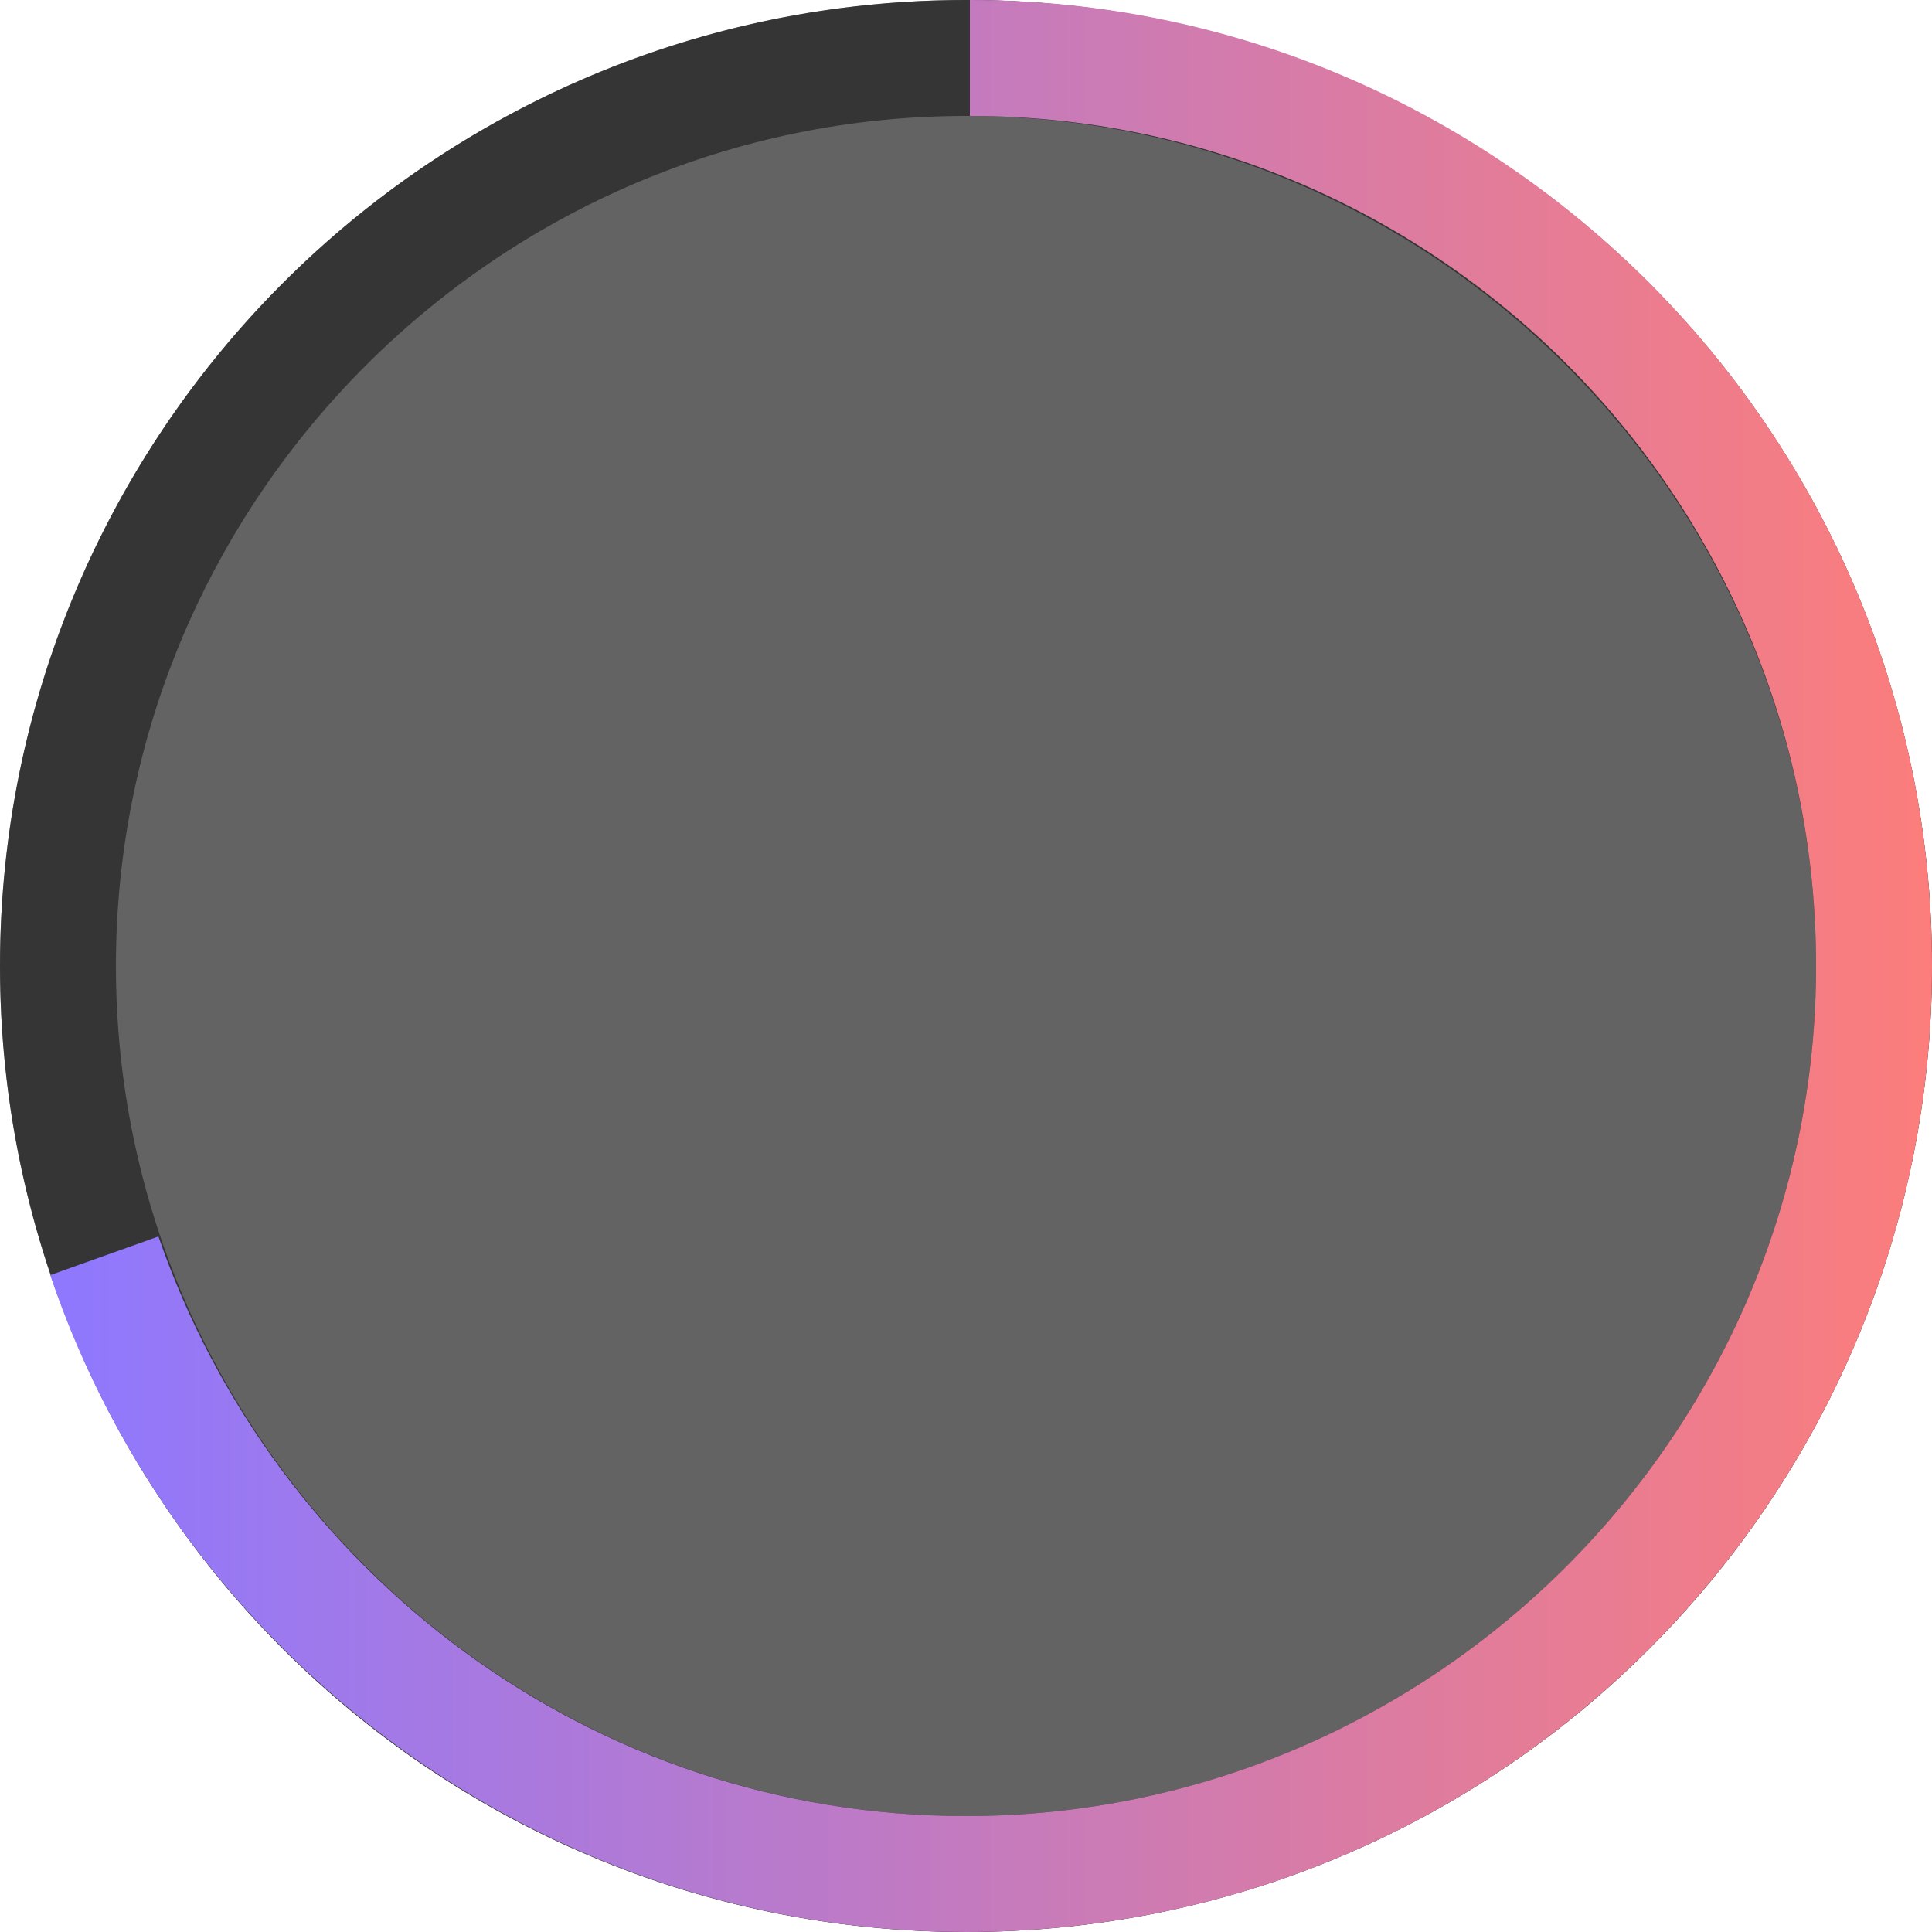
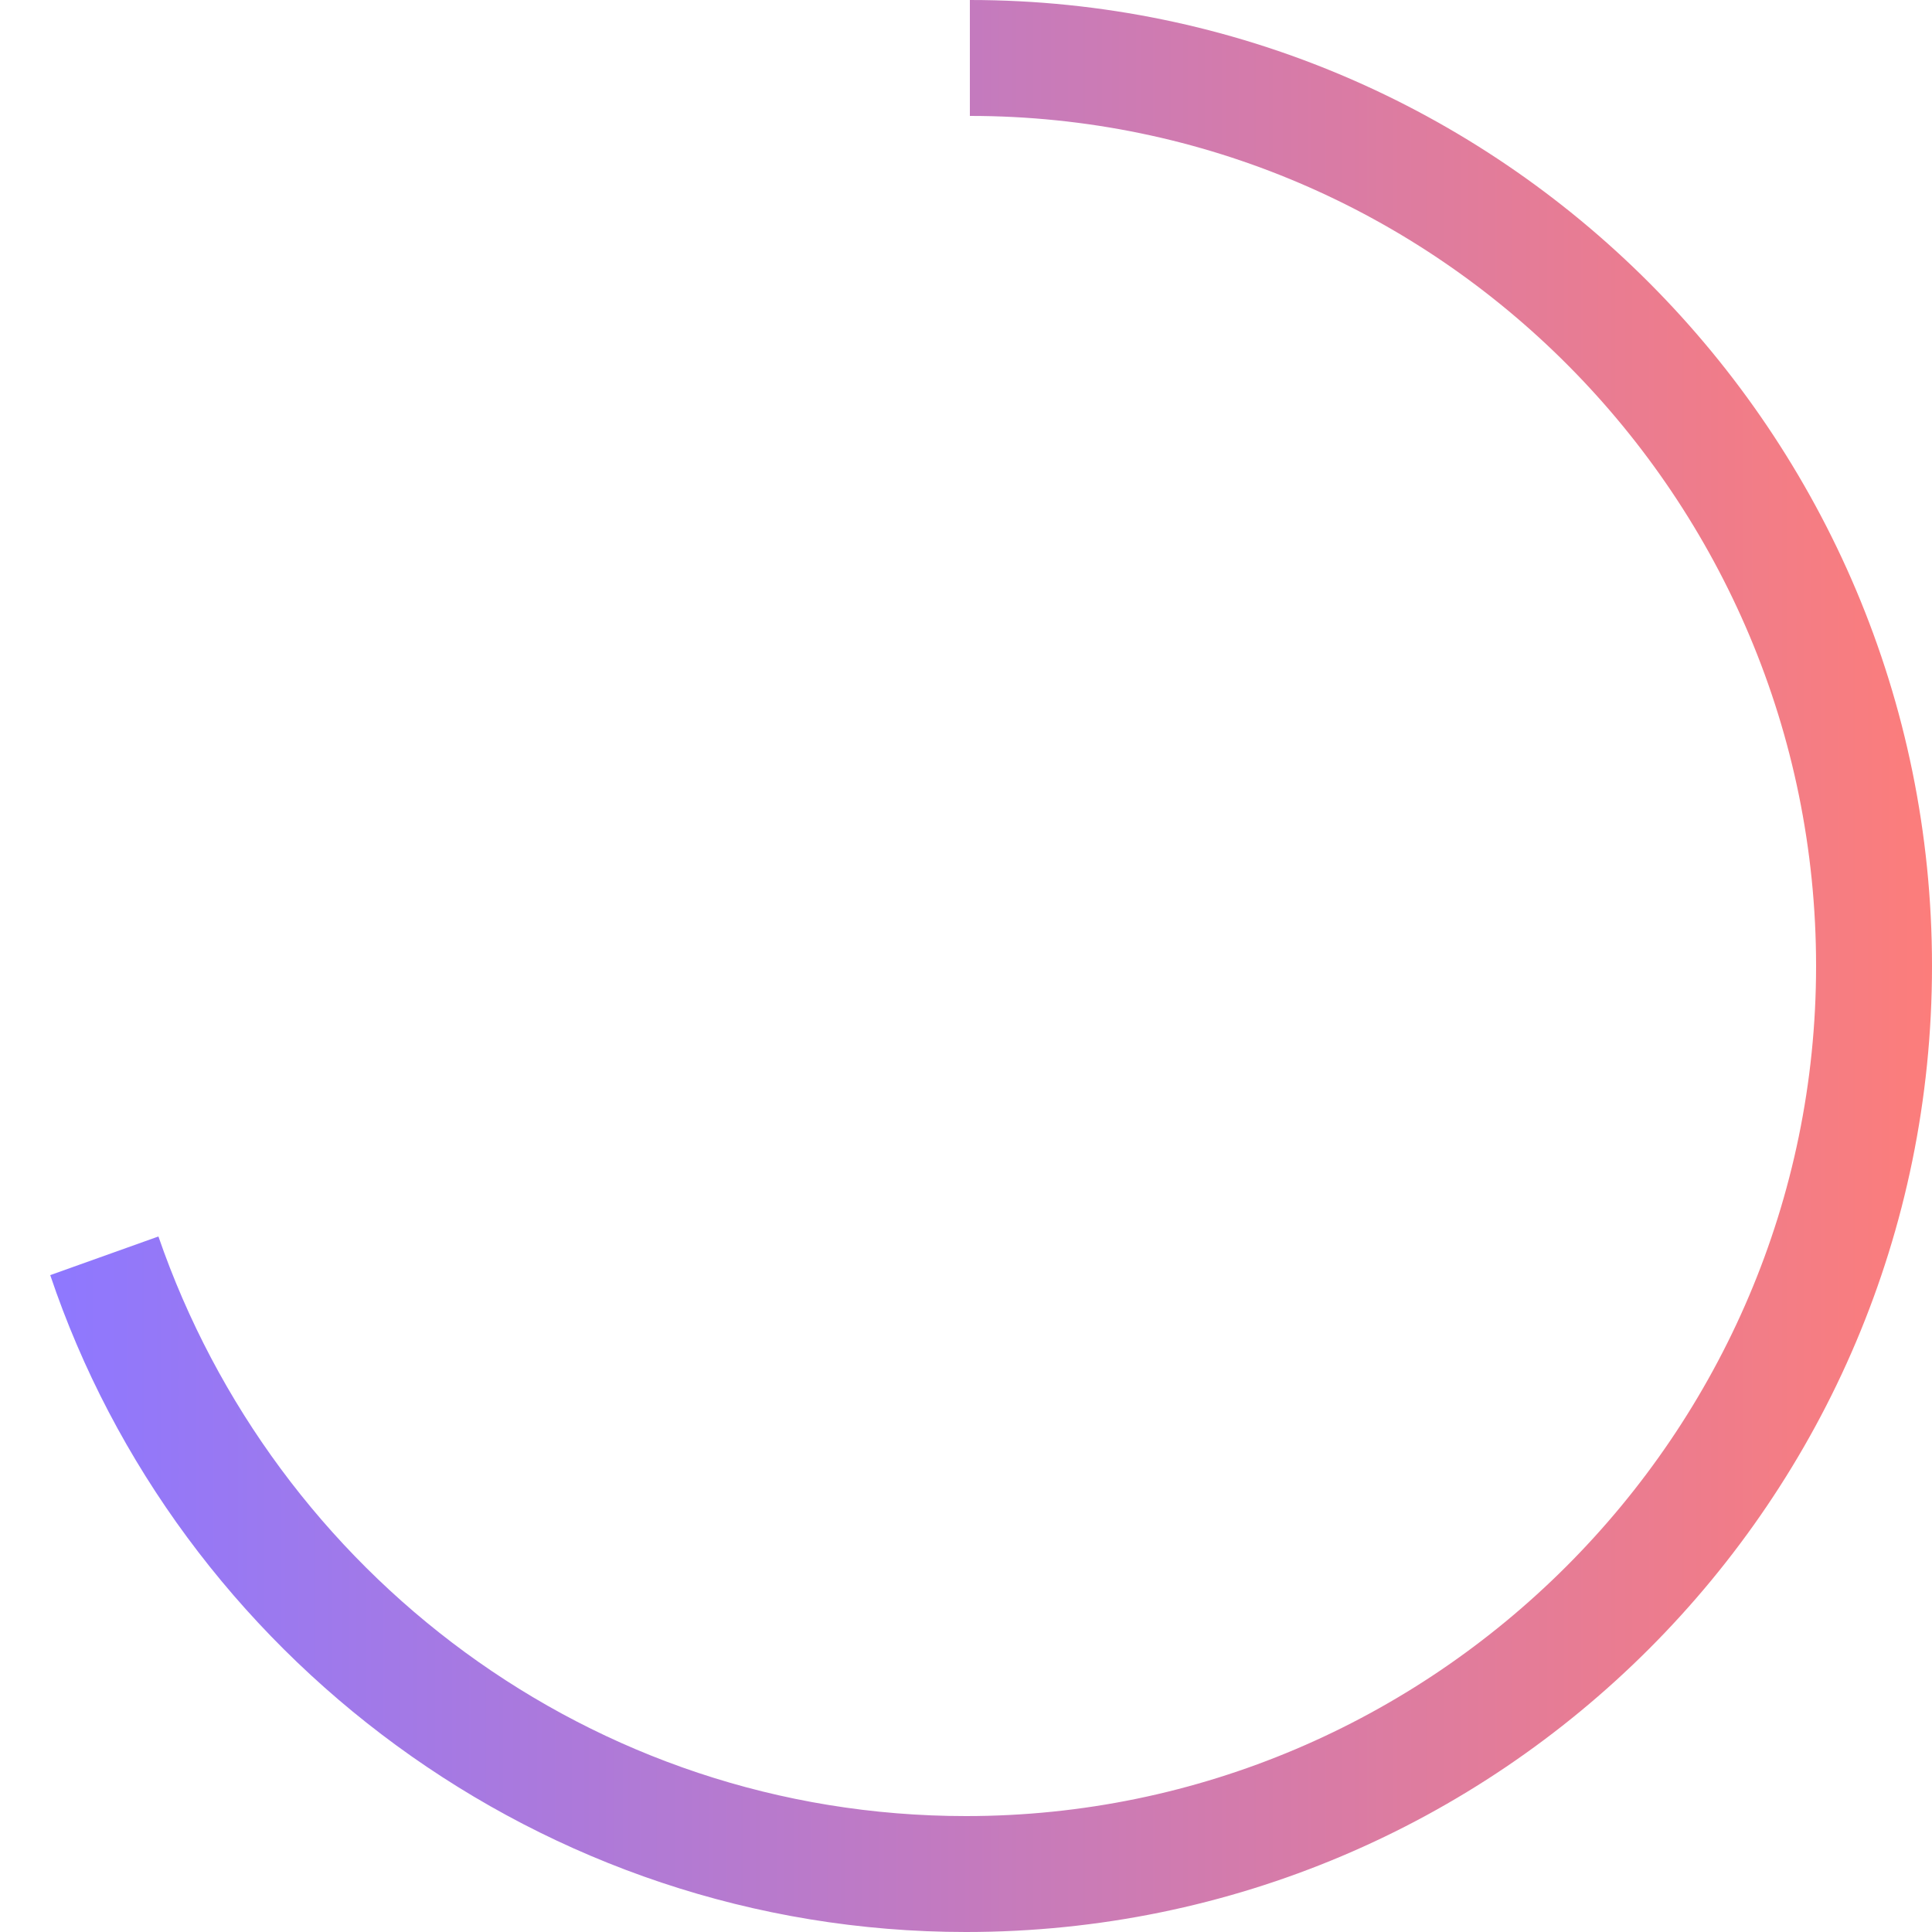
<svg xmlns="http://www.w3.org/2000/svg" viewBox="0 0 50 50">
  <g fill="#222">
-     <circle opacity=".7" cx="25" cy="25" r="25" />
-     <path d="M25 3c12.1 0 22 9.9 22 22s-9.9 22-22 22S3 37.1 3 25 12.9 3 25 3m0-3C11.2 0 0 11.2 0 25s11.2 25 25 25 25-11.2 25-25S38.8 0 25 0z" opacity=".7" />
-   </g>
+     </g>
  <linearGradient id="A" gradientUnits="userSpaceOnUse" x1="1.283" y1="25.001" x2="50" y2="25.001">
    <stop offset="0" stop-color="#8e78ff" />
    <stop offset="1" stop-color="#fc7d7b" />
  </linearGradient>
  <path fill="url(#A)" d="M25.1 0v3C37.2 3 47 12.9 47 25s-9.9 22-22 22c-9.7 0-17.9-6.3-20.9-15l-2.8 1C4.6 42.8 14 50 25 50c13.8 0 25-11.2 25-25S38.8 0 25.1 0z" />
</svg>